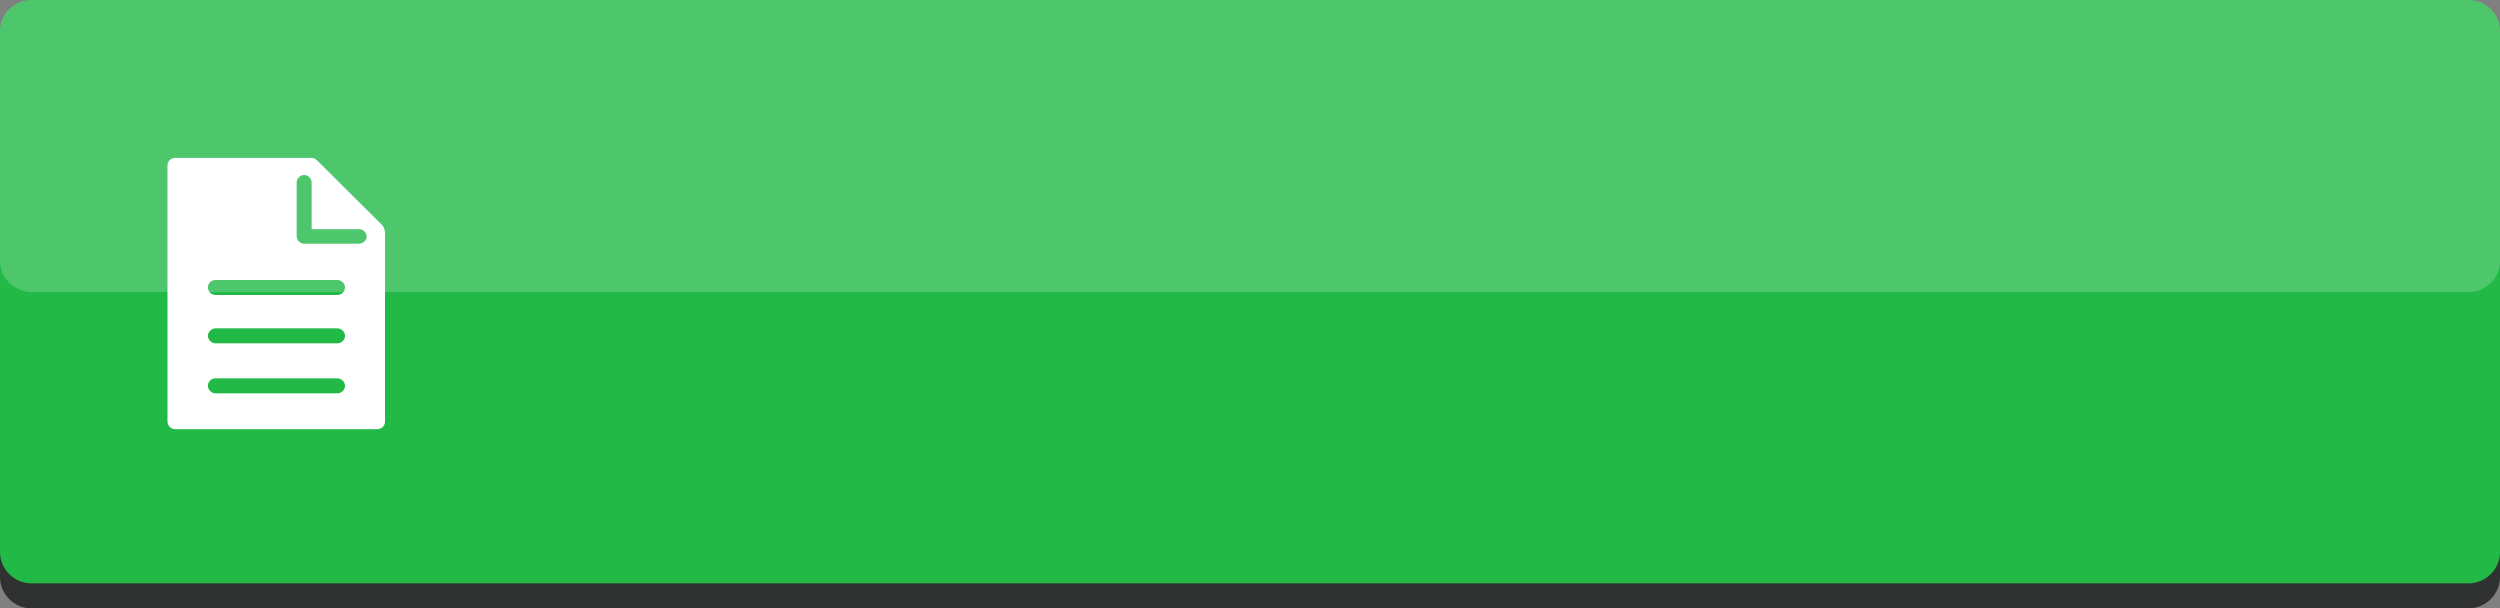
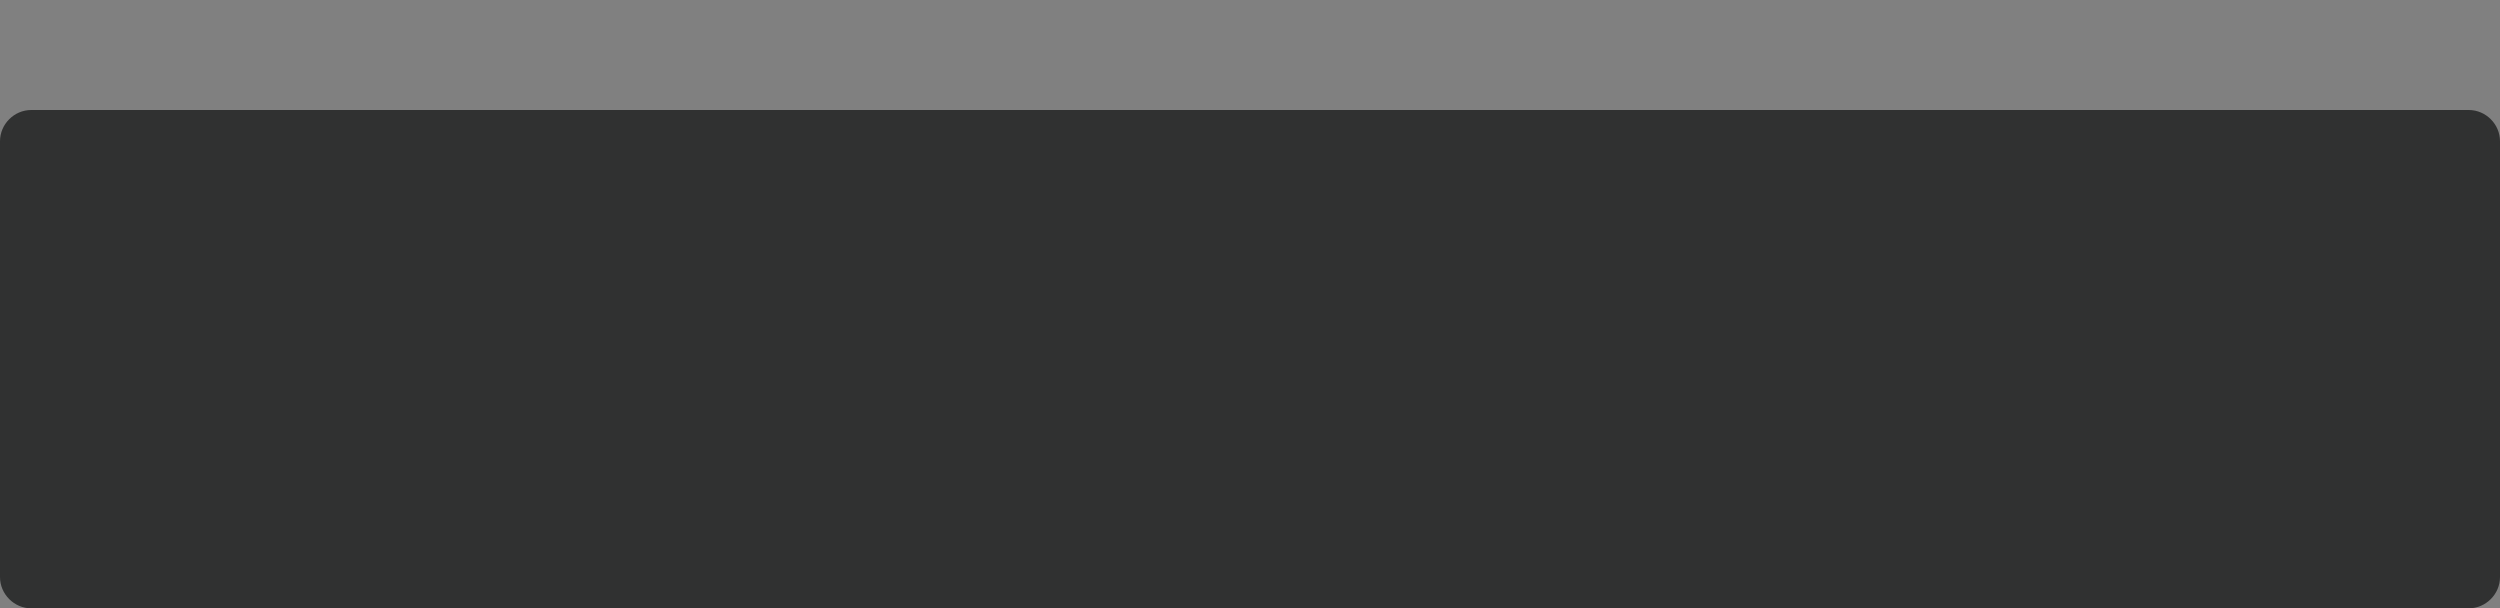
<svg xmlns="http://www.w3.org/2000/svg" version="1.1" id="レイヤー_1" x="0px" y="0px" viewBox="0 0 600 146" style="enable-background:new 0 0 600 146;" xml:space="preserve">
  <rect x="0" y="0" width="600" height="146" fill="#808080" stroke="none" />
  <style type="text/css">
	.st0{fill:#303131;}
	.st1{fill:#22B947;}
	.st2{opacity:0.2;fill:#FFFFFF;enable-background:new    ;}
	.st3{fill:#FFFFFF;}
</style>
  <path class="st0" d="M7.5,26.4h585c4.1,0,7.5,3.4,7.5,7.5v104.6c0,4.1-3.4,7.5-7.5,7.5H7.5c-4.1,0-7.5-3.4-7.5-7.5V33.9  C0,29.8,3.4,26.4,7.5,26.4z" />
-   <path class="st1" d="M7.5,0h585c4.1,0,7.5,3.4,7.5,7.5v125c0,4.1-3.4,7.5-7.5,7.5H7.5c-4.1,0-7.5-3.4-7.5-7.5V7.5C0,3.4,3.4,0,7.5,0  z" />
-   <path class="st2" d="M7.5,0h585c4.1,0,7.5,3.3,7.5,7.4v55.3c0,4.1-3.4,7.4-7.5,7.4H7.5C3.4,70,0,66.7,0,62.6V7.4C0,3.3,3.4,0,7.5,0z  " />
-   <path class="st3" d="M91.9,54.2L76.1,38.5c-0.4-0.4-0.8-0.6-1.3-0.6H42.1c-1.1,0-1.9,0.8-1.9,1.8v61.5c0,0.9,0.8,1.8,1.9,1.8h48.4  c1.1,0,1.9-0.8,1.9-1.8V55.6C92.3,55.1,92.1,54.6,91.9,54.2z M81,94.4H51.7c-0.9,0-1.8-0.8-1.8-1.8s0.8-1.8,1.8-1.8H81  c0.9,0,1.8,0.8,1.8,1.8S81.9,94.4,81,94.4z M81,82.4H51.7c-0.9,0-1.8-0.8-1.8-1.8c0-0.9,0.8-1.8,1.8-1.8H81c0.9,0,1.8,0.8,1.8,1.8  C82.8,81.6,81.9,82.4,81,82.4z M81,70.8H51.7c-0.9,0-1.8-0.8-1.8-1.8s0.8-1.8,1.8-1.8H81c0.9,0,1.8,0.8,1.8,1.8S81.9,70.8,81,70.8z   M86,58.5h-13c-0.9,0-1.8-0.8-1.8-1.8V43.8c0-0.9,0.8-1.8,1.8-1.8c0.9,0,1.8,0.8,1.8,1.8V55h11.4c0.9,0,1.8,0.8,1.8,1.8  S87,58.5,86,58.5z" />
</svg>